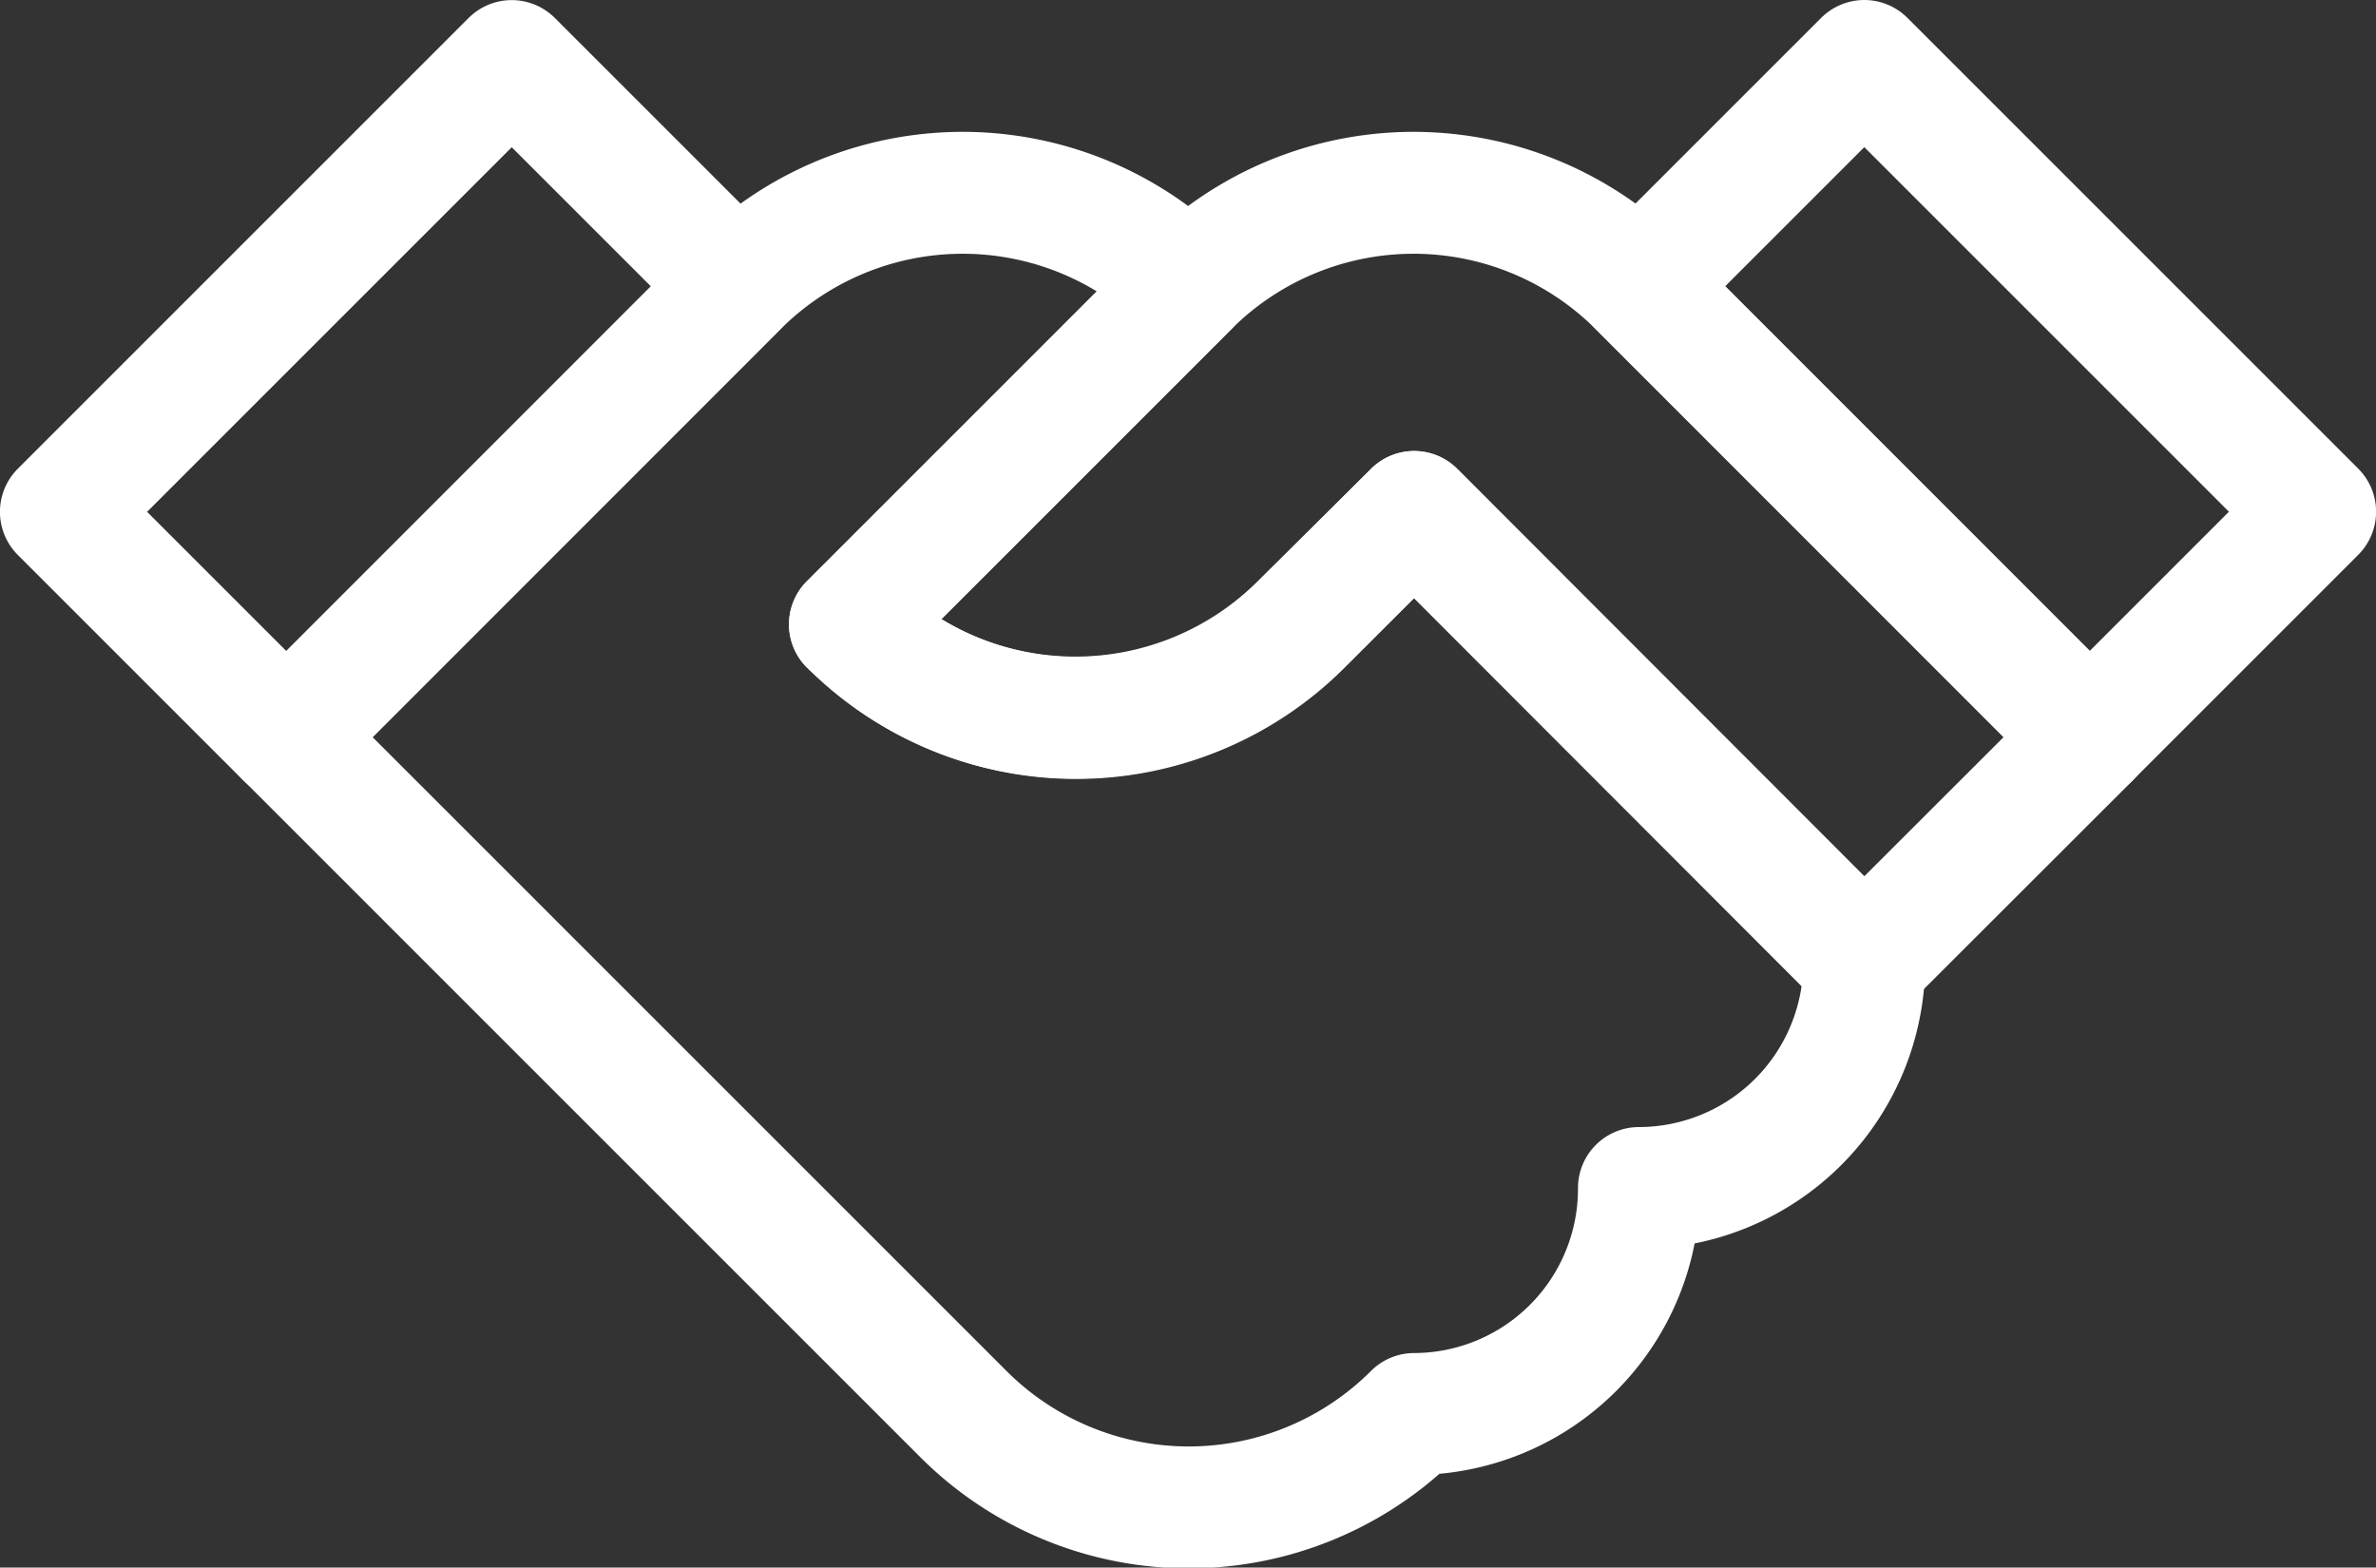
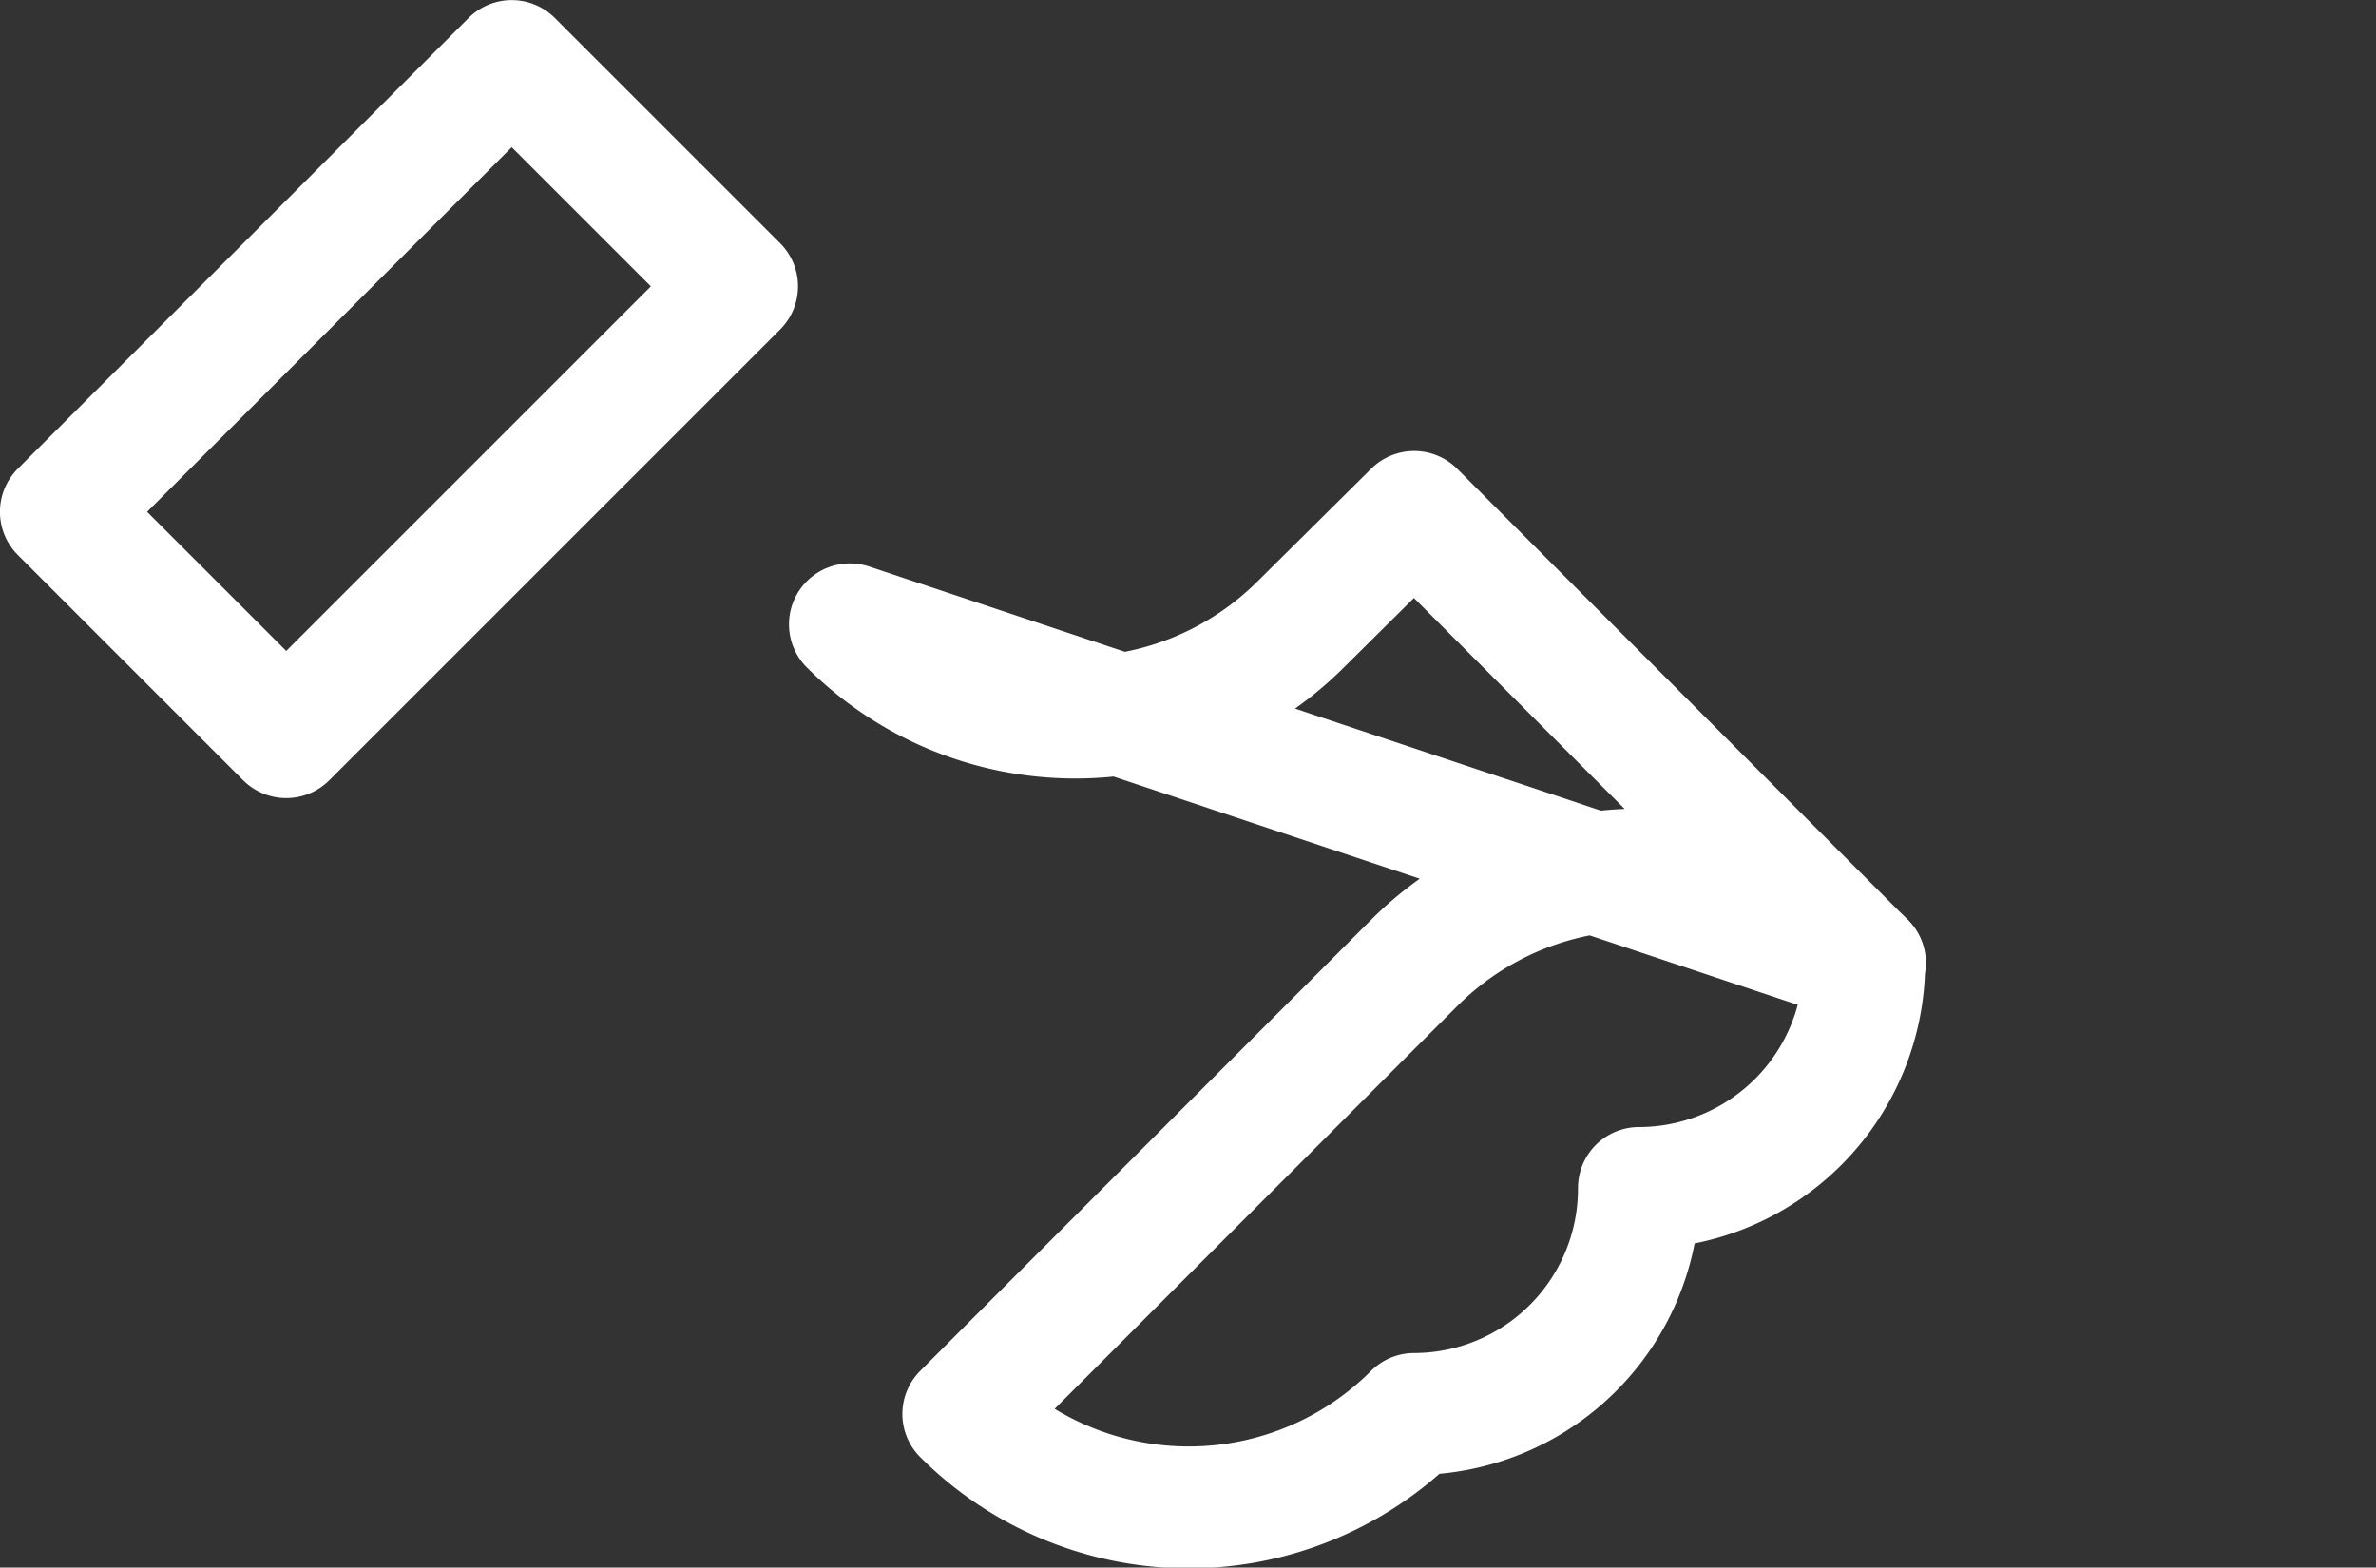
<svg xmlns="http://www.w3.org/2000/svg" viewBox="0 0 97.45 64.3">
  <rect x="0" y="0" width="97.45" height="64.3" fill="#333333" stroke="none" />
  <defs>
    <style>.cls-1{fill:none;stroke:#fff;stroke-linecap:round;stroke-linejoin:round;stroke-width:5px;}</style>
  </defs>
  <g id="Layer_2" data-name="Layer 2">
    <g id="Layer_1-2" data-name="Layer 1">
-       <path class="cls-1" d="M76.46,39.48a9.25,9.25,0,0,1-9.24,9.25h0A9.24,9.24,0,0,1,58,58h0a13.07,13.07,0,0,1-18.49,0L11.75,30.24l18.49-18.5a13.07,13.07,0,0,1,18.49,0h0L34.86,25.61h0a13.09,13.09,0,0,0,18.49,0L58,21Z" />
-       <path class="cls-1" d="M34.86,25.61,48.73,11.74a13.07,13.07,0,0,1,18.49,0l18.49,18.5-9.25,9.24L58,21l-4.62,4.62a13.07,13.07,0,0,1-18.49,0Z" />
+       <path class="cls-1" d="M76.46,39.48a9.25,9.25,0,0,1-9.24,9.25h0A9.24,9.24,0,0,1,58,58h0a13.07,13.07,0,0,1-18.49,0l18.49-18.5a13.07,13.07,0,0,1,18.49,0h0L34.86,25.61h0a13.09,13.09,0,0,0,18.49,0L58,21Z" />
      <rect class="cls-1" x="3.29" y="9.83" width="26.15" height="13.07" transform="translate(-6.78 16.37) rotate(-45)" />
-       <rect class="cls-1" x="74.55" y="3.29" width="13.07" height="26.15" transform="translate(12.18 62.13) rotate(-45)" />
    </g>
  </g>
</svg>